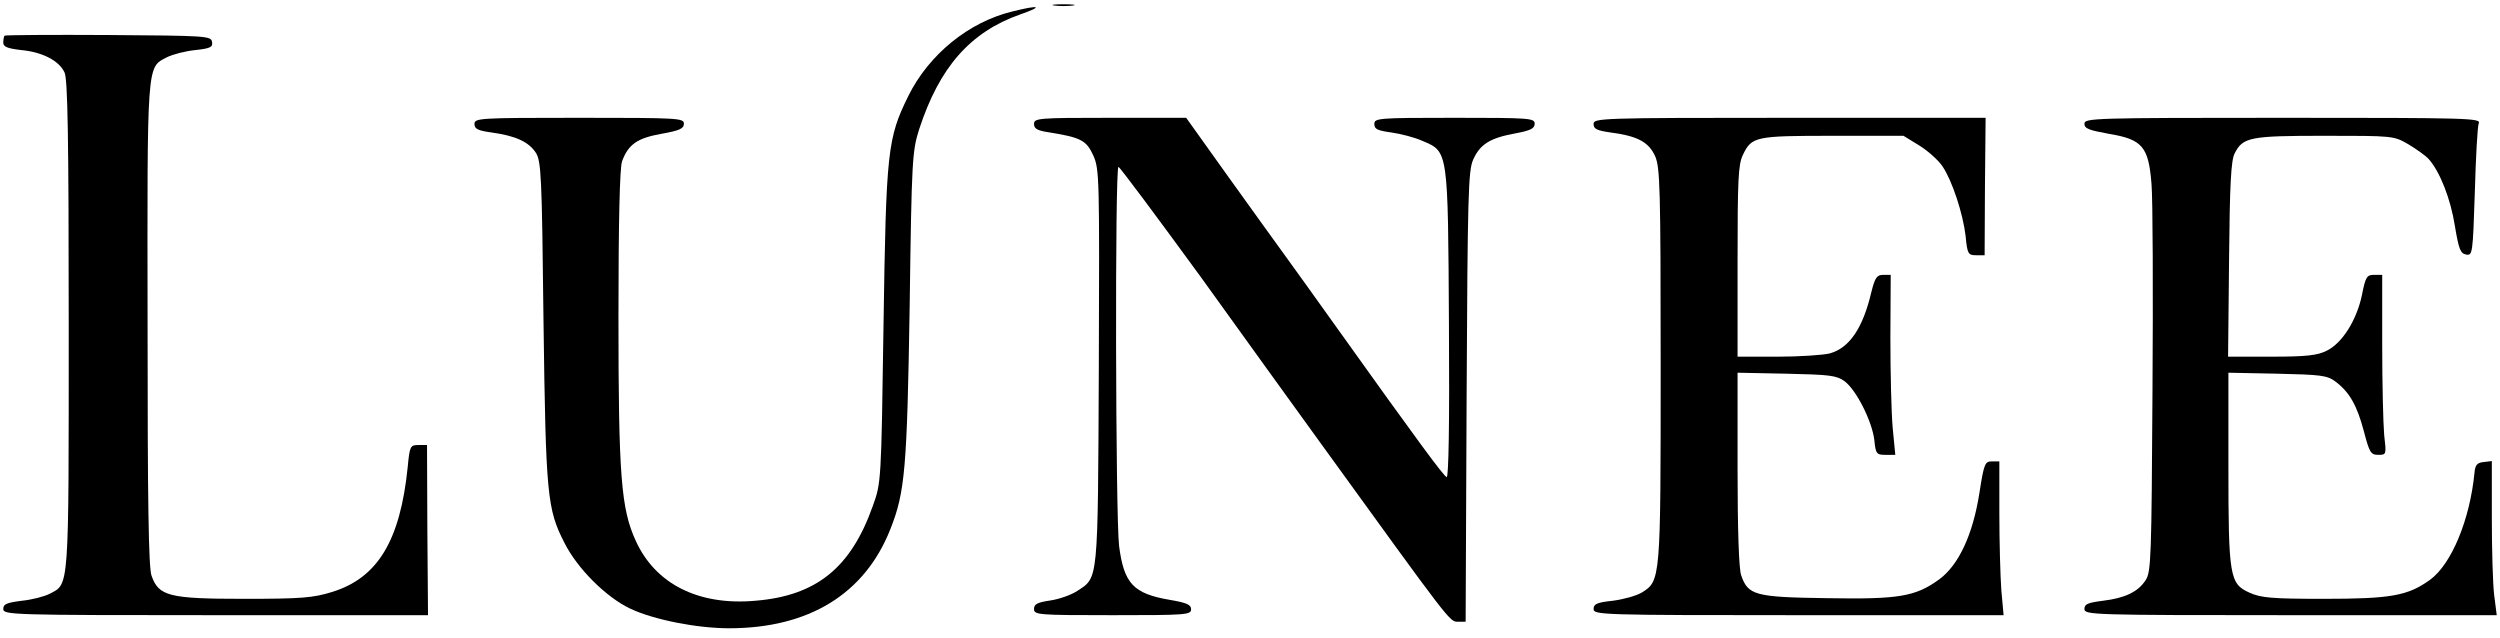
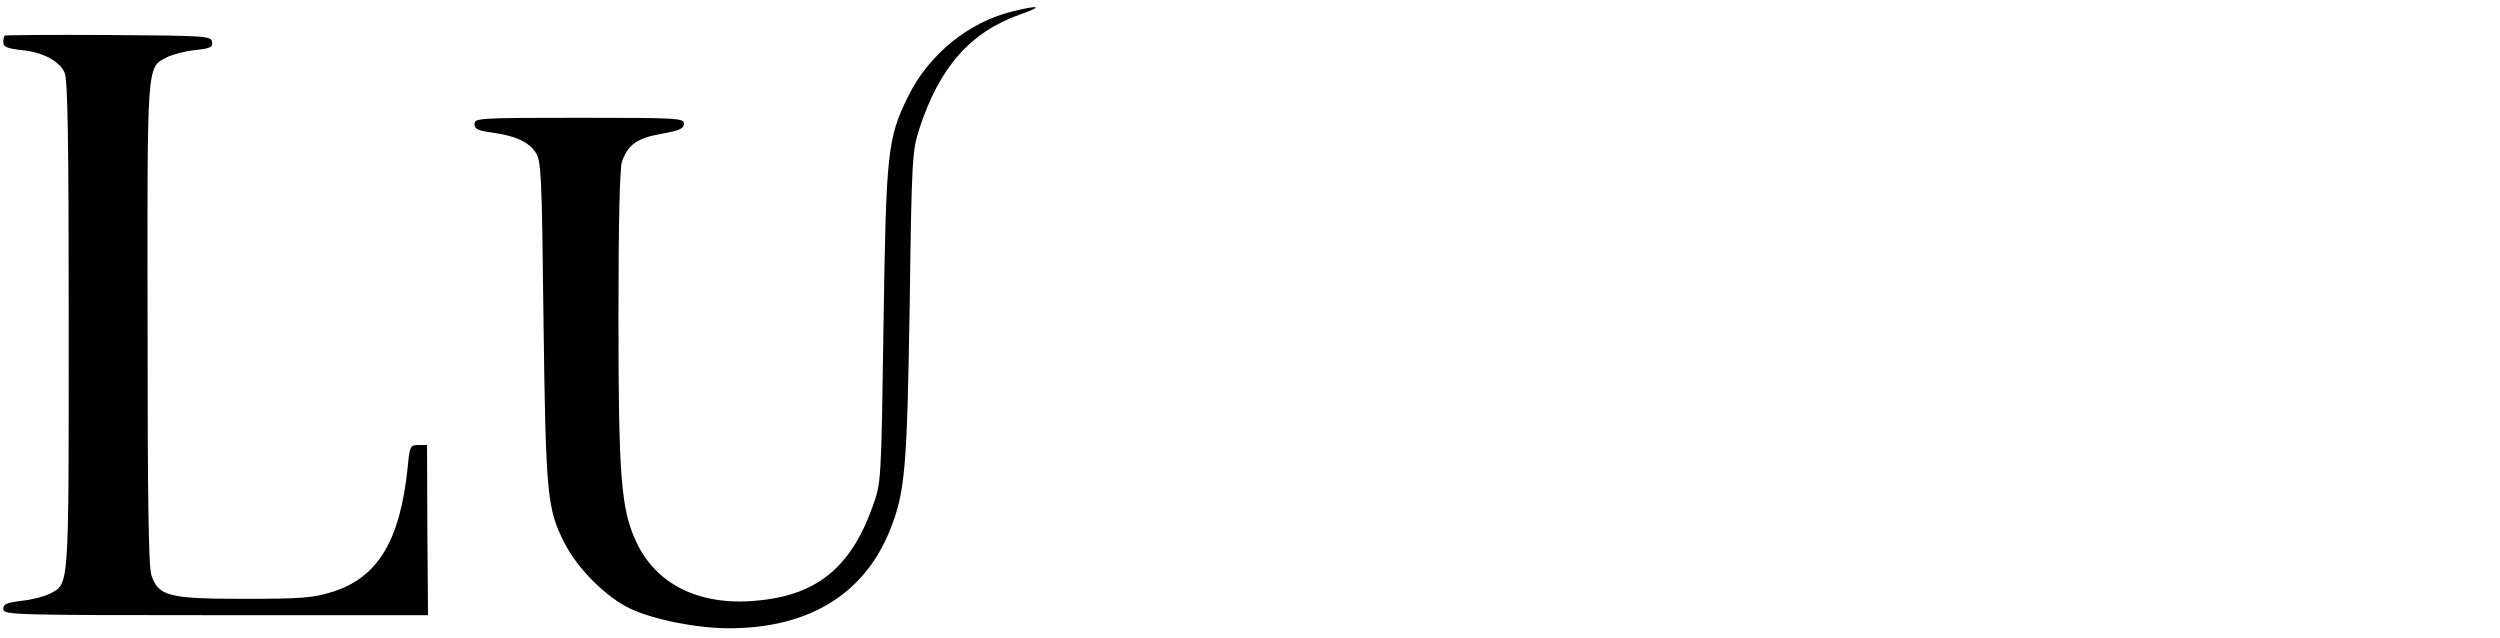
<svg xmlns="http://www.w3.org/2000/svg" preserveAspectRatio="xMidYMid meet" viewBox="0 0 764 194.969" version="1.0" style="max-height: 500px" width="764" height="194.969">
  <g stroke="none" fill="#000000" transform="translate(0,367) scale(0.1,-0.1)">
-     <path d="M3223 3653 c15 -2 39 -2 55 0 15 2 2 4 -28 4 -30 0 -43 -2 -27 -4z" />
    <path d="M3094 3635 c-133 -32 -255 -131 -318 -258 -64 -130 -68 -167 -76&#10;-702 -7 -480 -7 -480 -33 -552 -67 -189 -173 -274 -360 -289 -172 -15 -304 51&#10;-364 183 -45 98 -53 198 -53 685 0 293 4 456 11 475 19 52 47 71 120 84 56 10&#10;69 16 69 31 0 17 -16 18 -320 18 -308 0 -320 -1 -320 -19 0 -15 10 -20 53 -26&#10;72 -10 112 -28 134 -61 17 -26 19 -67 24 -519 7 -528 11 -571 64 -674 39 -78&#10;127 -166 201 -201 72 -34 204 -60 302 -60 244 0 415 105 493 303 45 113 51&#10;187 59 682 6 452 8 473 29 540 62 190 156 297 309 351 72 25 60 30 -24 9z" />
    <path d="M14 3561 c-2 -2 -4 -12 -4 -21 0 -13 12 -18 55 -23 64 -6 115 -32&#10;132 -68 10 -18 13 -198 13 -772 0 -820 2 -790 -59 -822 -16 -8 -54 -18 -85&#10;-21 -46 -6 -56 -10 -56 -25 0 -18 23 -19 649 -19 l649 0 -2 260 -1 260 -26 0&#10;c-25 0 -27 -3 -33 -67 -23 -226 -92 -339 -231 -382 -58 -18 -93 -21 -269 -21&#10;-230 0 -261 8 -283 71 -9 25 -12 226 -12 767 -1 806 -3 785 59 817 18 9 57 19&#10;87 22 46 5 54 9 51 25 -3 18 -16 19 -316 21 -173 1 -316 0 -318 -2z" />
-     <path d="M3160 3291 c0 -14 10 -20 43 -25 101 -16 117 -25 138 -71 19 -42 19&#10;-69 17 -647 -3 -664 -1 -641 -66 -684 -18 -12 -55 -25 -82 -29 -40 -6 -50 -11&#10;-50 -26 0 -18 11 -19 240 -19 224 0 240 1 240 18 0 14 -13 20 -66 29 -110 19&#10;-139 49 -154 164 -11 88 -13 1159 -2 1159 4 0 117 -152 252 -337 134 -186 300&#10;-417 370 -513 393 -543 390 -540 415 -540 l24 0 3 688 c3 616 5 691 20 724 21&#10;47 51 66 127 80 48 9 61 15 61 30 0 17 -15 18 -245 18 -234 0 -245 -1 -245&#10;-19 0 -16 10 -20 53 -26 28 -4 71 -15 95 -26 78 -33 77 -27 80 -562 2 -302 -1&#10;-468 -7 -465 -9 3 -84 104 -341 464 -58 81 -125 175 -150 209 -25 34 -103 143&#10;-175 243 l-130 182 -232 0 c-221 0 -233 -1 -233 -19z" />
-     <path d="M4870 3291 c0 -15 10 -20 53 -26 82 -11 115 -29 135 -72 15 -35 17&#10;-93 17 -638 0 -659 0 -660 -58 -696 -17 -10 -57 -21 -89 -25 -48 -5 -58 -10&#10;-58 -25 0 -18 21 -19 626 -19 l627 0 -7 77 c-3 42 -6 147 -6 235 l0 158 -23 0&#10;c-21 0 -24 -7 -38 -97 -20 -127 -63 -219 -122 -263 -73 -53 -122 -62 -345 -58&#10;-219 3 -240 9 -261 70 -7 19 -11 141 -11 325 l0 294 149 -3 c132 -3 153 -5&#10;178 -23 36 -27 84 -122 91 -180 4 -42 7 -45 34 -45 l30 0 -8 83 c-4 45 -7 169&#10;-7 275 l1 192 -23 0 c-19 0 -25 -8 -36 -52 -26 -111 -67 -171 -127 -188 -20&#10;-5 -92 -10 -159 -10 l-123 0 0 291 c0 248 2 296 16 325 27 57 38 59 275 59&#10;l216 0 49 -30 c27 -17 58 -45 70 -63 30 -44 63 -145 71 -214 5 -54 8 -58 32&#10;-58 l26 0 1 210 2 210 -599 0 c-583 0 -599 -1 -599 -19z" />
-     <path d="M6370 3292 c0 -15 14 -20 75 -31 102 -17 121 -39 130 -153 4 -46 5&#10;-331 3 -633 -3 -506 -4 -553 -21 -578 -23 -36 -64 -55 -131 -63 -46 -6 -56&#10;-10 -56 -25 0 -18 22 -19 630 -19 l630 0 -8 63 c-4 34 -7 140 -7 235 l0 173&#10;-25 -3 c-20 -2 -26 -9 -28 -33 -14 -143 -70 -279 -136 -327 -68 -49 -120 -58&#10;-325 -58 -159 0 -192 3 -227 19 -60 27 -64 49 -64 385 l0 287 149 -3 c133 -3&#10;153 -5 178 -24 43 -32 66 -73 87 -152 17 -65 21 -72 44 -72 25 0 25 1 18 61&#10;-3 34 -6 158 -6 275 l0 214 -25 0 c-22 0 -26 -6 -37 -62 -16 -76 -60 -147&#10;-108 -170 -28 -14 -61 -18 -168 -18 l-133 0 3 298 c2 226 6 303 17 323 25 50&#10;47 54 275 54 210 0 211 0 256 -26 25 -15 53 -35 62 -45 34 -38 67 -121 80&#10;-204 12 -72 17 -85 35 -88 19 -3 20 3 26 190 3 106 8 201 12 211 7 16 -26 17&#10;-599 17 -578 0 -606 -1 -606 -18z" />
-     <path d="M3927 1679 c-70 -36 -164 -127 -203 -198 -16 -28 -32 -51 -36 -51 -4&#10;0 -14 15 -23 34 -27 56 -82 113 -137 140 -41 21 -67 26 -123 26 -64 0 -77 -3&#10;-112 -29 -56 -40 -83 -101 -83 -182 0 -85 29 -146 110 -232 73 -79 184 -141&#10;241 -135 57 5 48 31 -25 72 -167 93 -259 282 -194 397 44 79 129 70 212 -22&#10;40 -44 96 -158 96 -194 0 -18 32 -36 47 -27 7 4 21 37 33 73 47 142 197 288&#10;305 297 51 4 54 3 69 -26 54 -105 -32 -296 -222 -488 -123 -125 -323 -274&#10;-367 -274 -9 0 -50 20 -89 45 -103 64 -304 157 -431 200 -419 140 -788 80&#10;-921 -150 -25 -44 -29 -60 -29 -130 0 -69 4 -86 27 -127 50 -84 154 -148 305&#10;-188 161 -42 444 -18 668 56 90 29 317 128 385 168 25 14 51 26 58 26 15 0&#10;182 -109 182 -119 0 -3 -10 -22 -22 -41 -88 -144 -123 -249 -116 -348 8 -113&#10;73 -220 145 -238 39 -10 48 8 28 58 -27 65 -32 226 -10 324 17 79 57 178 75&#10;189 5 3 32 -6 59 -19 96 -49 293 -123 451 -169 97 -29 311 -65 425 -72 428&#10;-26 804 142 882 394 21 66 13 174 -18 237 -116 238 -495 336 -944 245 -274&#10;-56 -545 -186 -747 -357 -31 -27 -77 -66 -102 -87 l-45 -39 -76 48 c-41 26&#10;-72 51 -68 54 5 4 64 45 133 91 147 99 362 306 420 403 44 75 79 179 80 231 0&#10;56 -32 121 -72 145 -52 32 -147 27 -221 -11z m1213 -503 c150 -33 265 -109&#10;318 -211 22 -41 27 -63 26 -125 0 -63 -5 -86 -32 -143 -60 -128 -189 -226&#10;-367 -278 -71 -21 -100 -24 -265 -24 -242 0 -419 34 -684 130 -104 37 -300&#10;130 -316 150 -7 8 11 32 63 83 211 210 516 367 817 422 125 23 321 21 440 -4z&#10;m-2439 -31 c131 -24 244 -64 374 -130 146 -75 369 -215 358 -225 -40 -37 -278&#10;-137 -467 -195 -331 -103 -624 -87 -765 41 -70 62 -94 114 -94 198 0 60 4 81&#10;28 125 30 54 94 115 155 146 101 52 260 67 411 40z" />
  </g>
</svg>